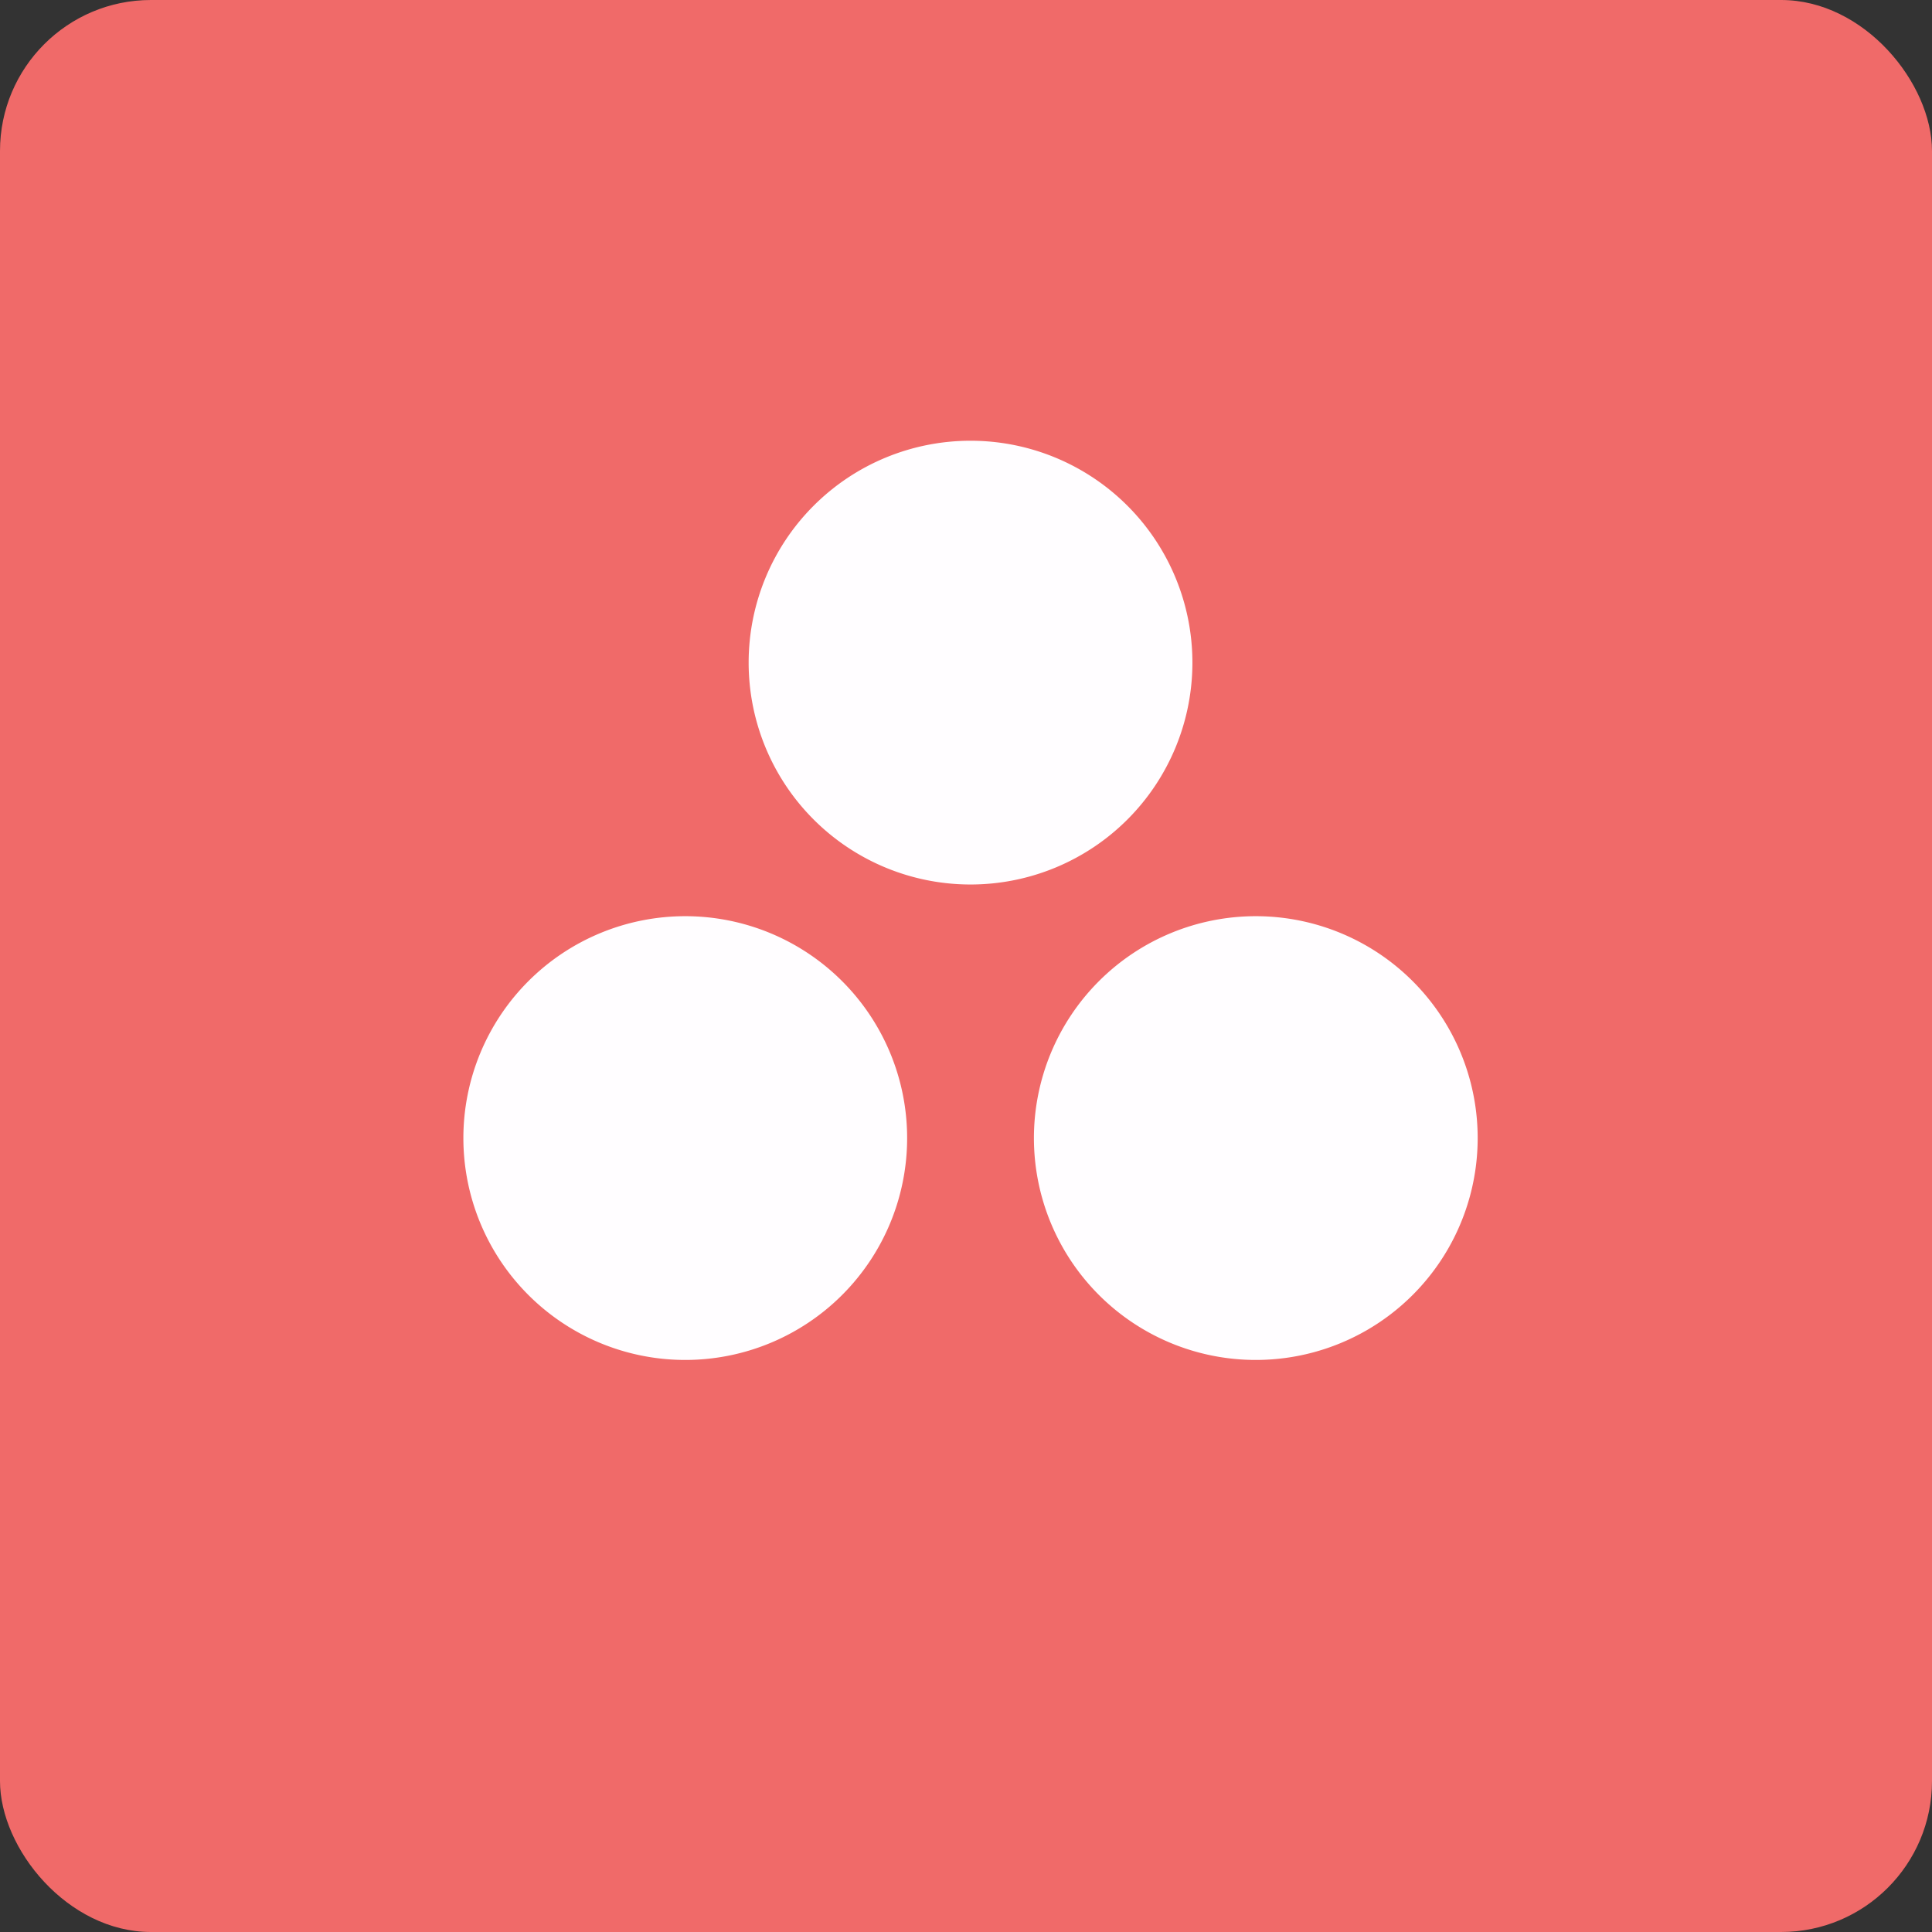
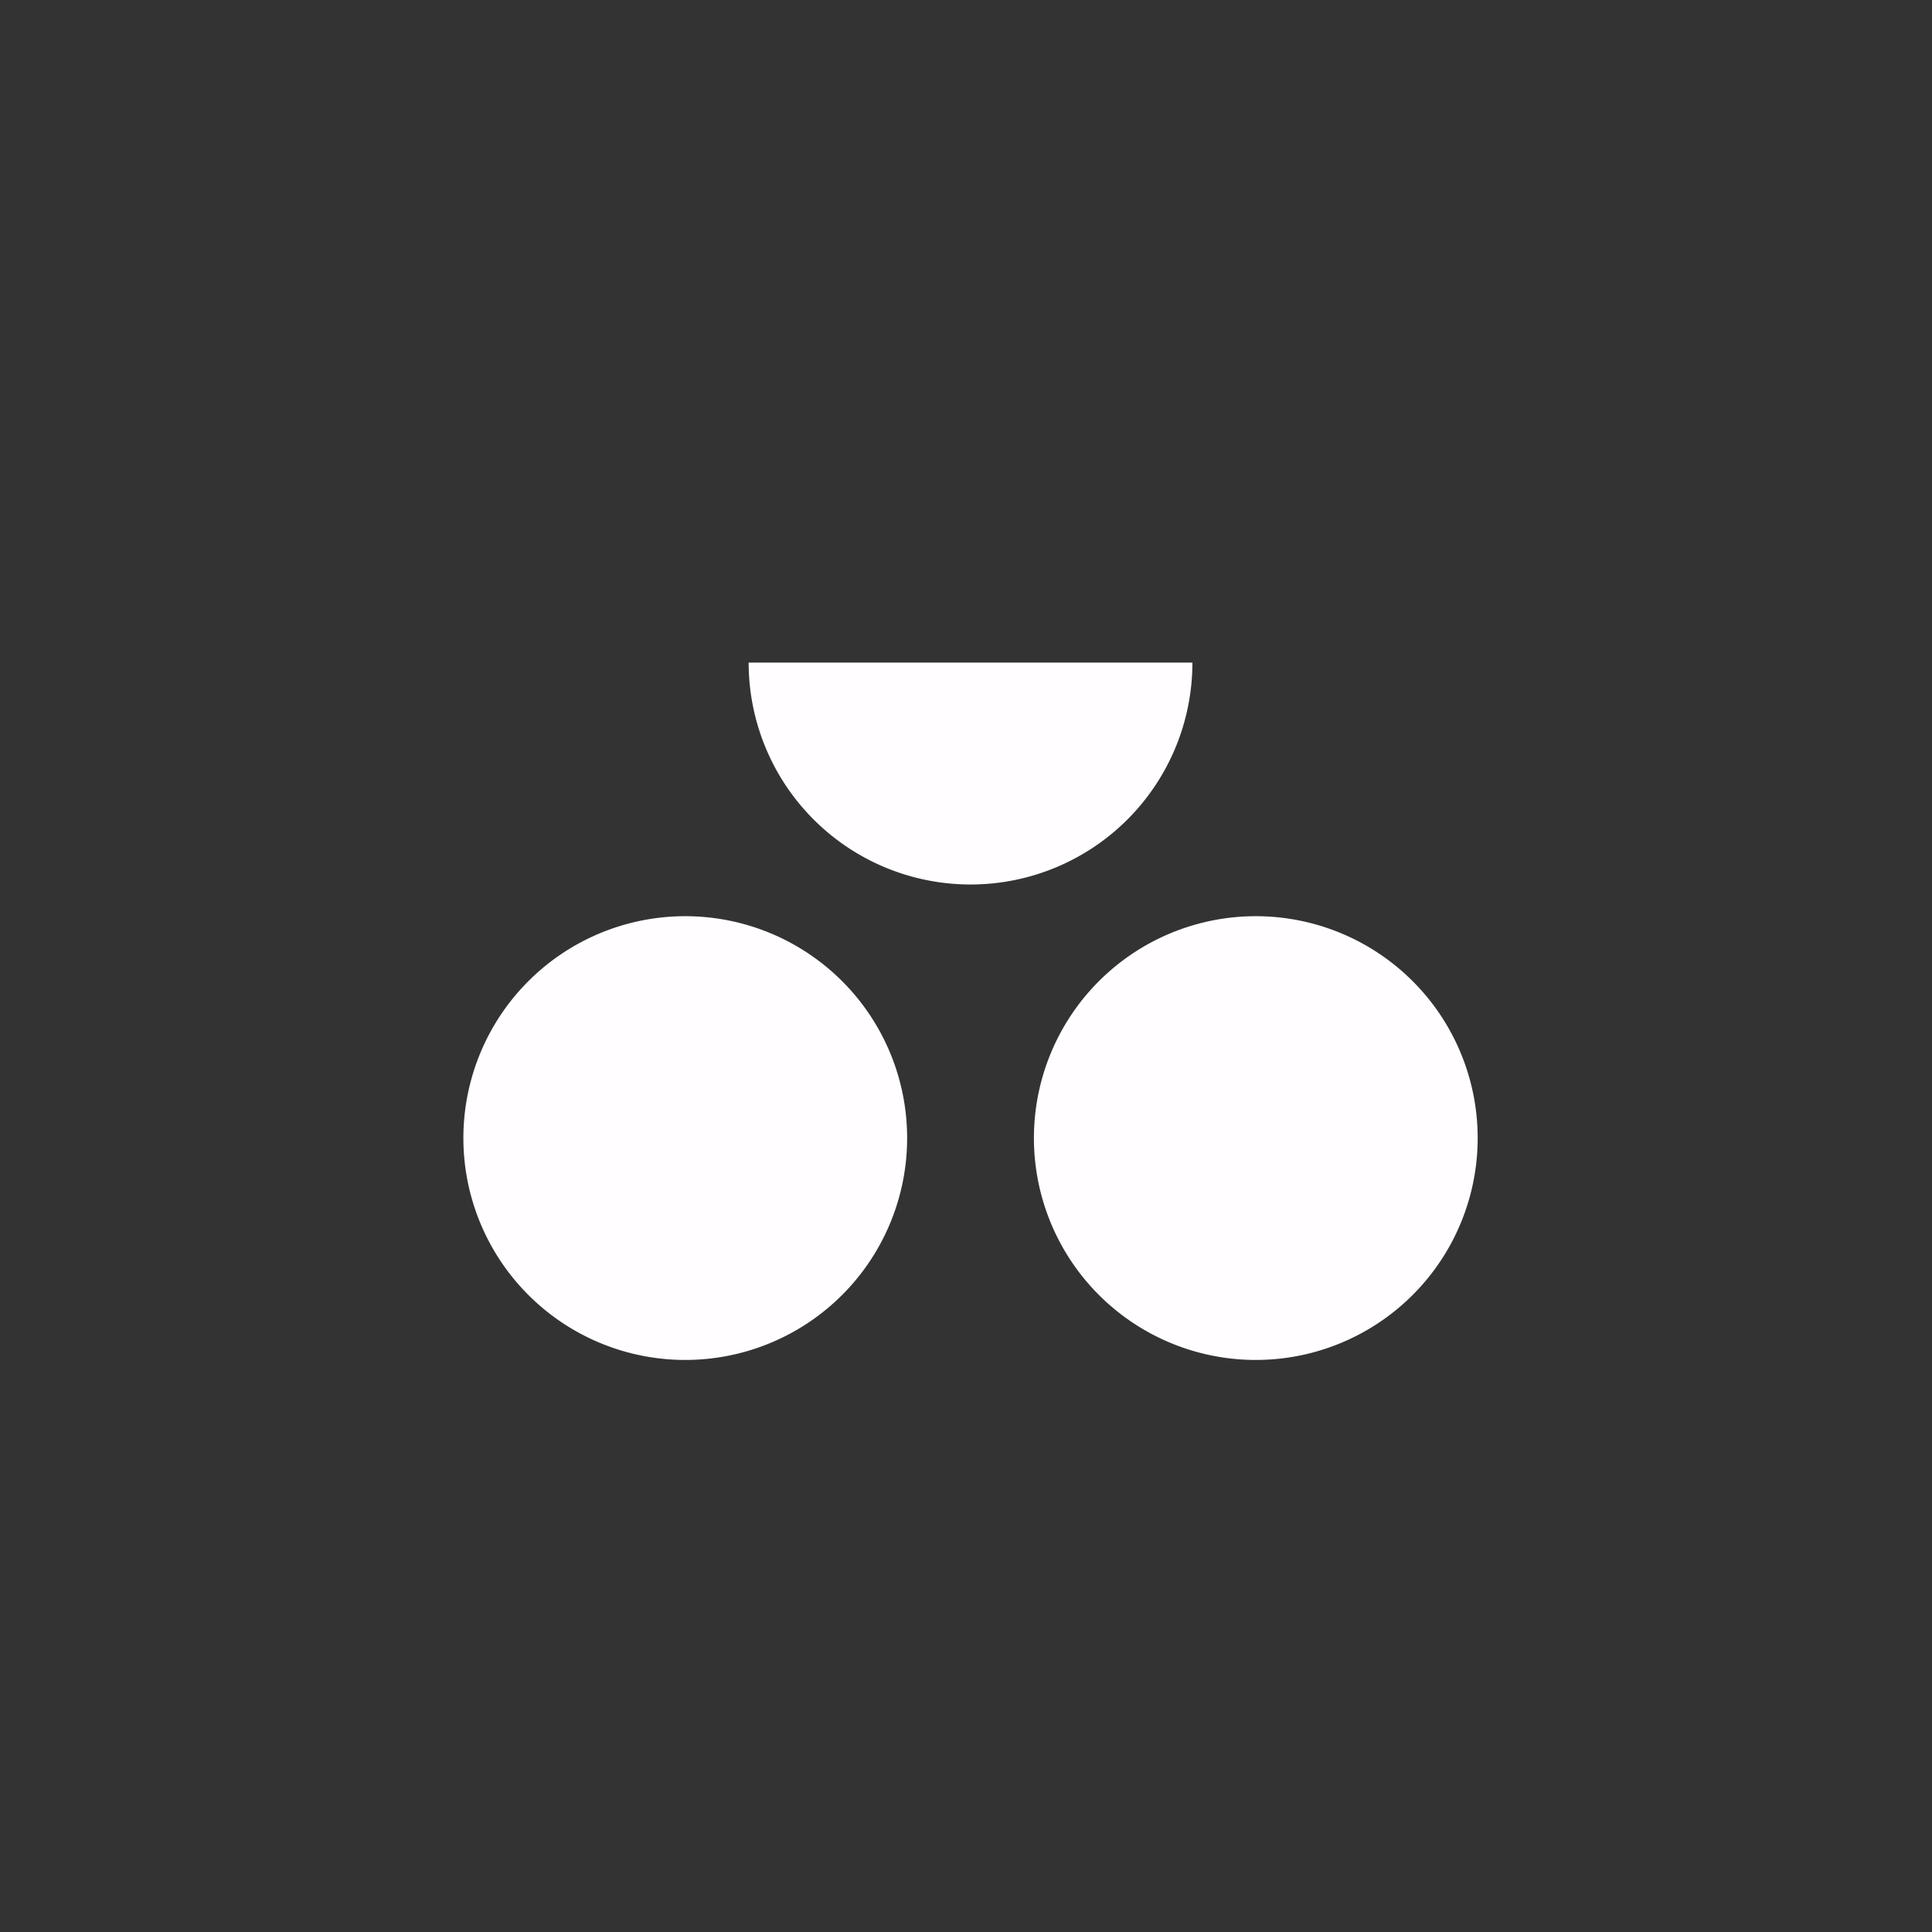
<svg xmlns="http://www.w3.org/2000/svg" width="64" height="64" viewBox="0 0 64 64">
  <rect x="0" y="0" width="64" height="64" fill="#333333" stroke="none" />
-   <rect x="0" y="0" width="64" height="64" rx="5" ry="5" fill="#F06A69" />
-   <path fill="#f26c6b" d="" />
-   <path d="M 39.5,21.95 A 7.35,7.35 0 1,1 24.8,21.95 A 7.35,7.35 0 0,1 39.5,21.95 Z M 30.05,37.7 A 7.35,7.35 0 1,1 15.35,37.7 A 7.35,7.35 0 0,1 30.05,37.7 Z M 41.6,45.05 A 7.35,7.35 0 1,0 41.6,30.35 A 7.35,7.35 0 0,0 41.6,45.05 Z" fill="#fffdff" />
+   <path d="M 39.5,21.95 A 7.35,7.35 0 1,1 24.8,21.95 Z M 30.05,37.7 A 7.35,7.35 0 1,1 15.35,37.7 A 7.35,7.35 0 0,1 30.05,37.7 Z M 41.6,45.05 A 7.35,7.35 0 1,0 41.6,30.35 A 7.35,7.35 0 0,0 41.6,45.05 Z" fill="#fffdff" />
</svg>